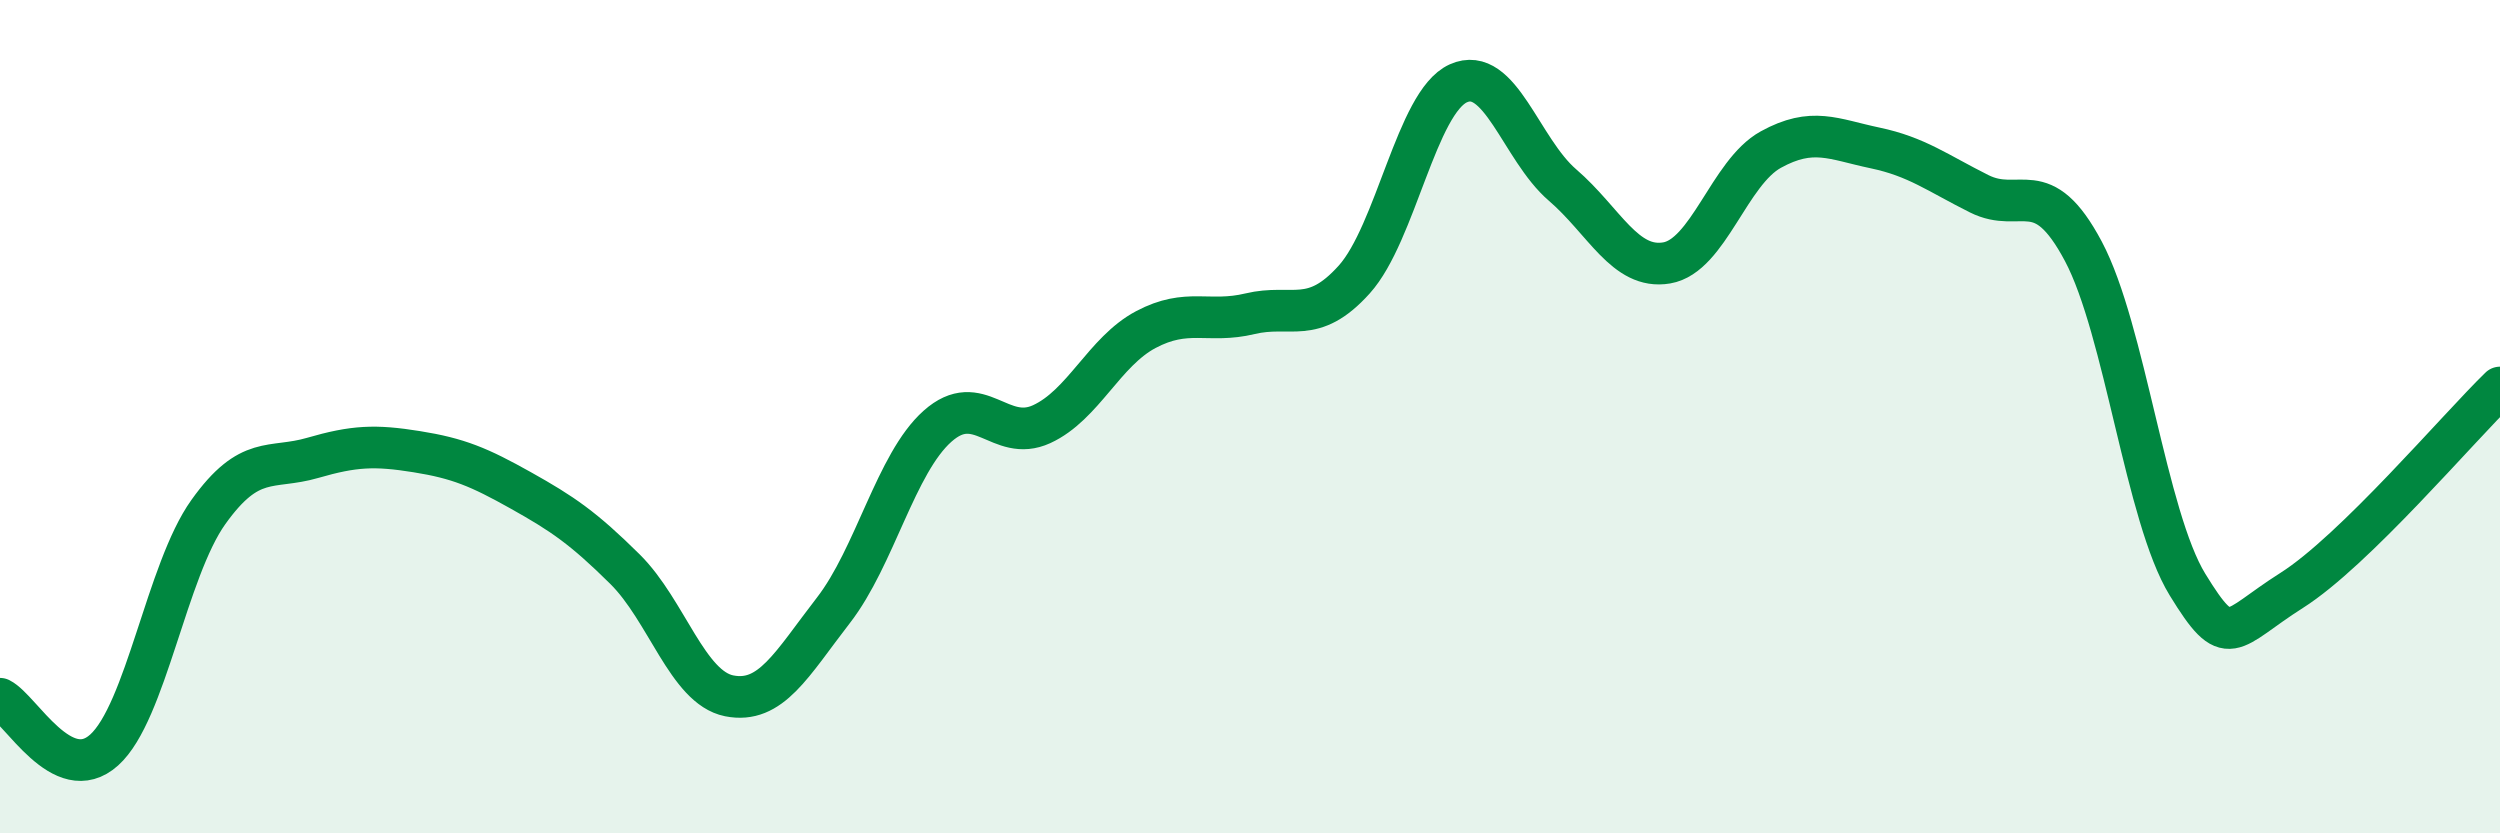
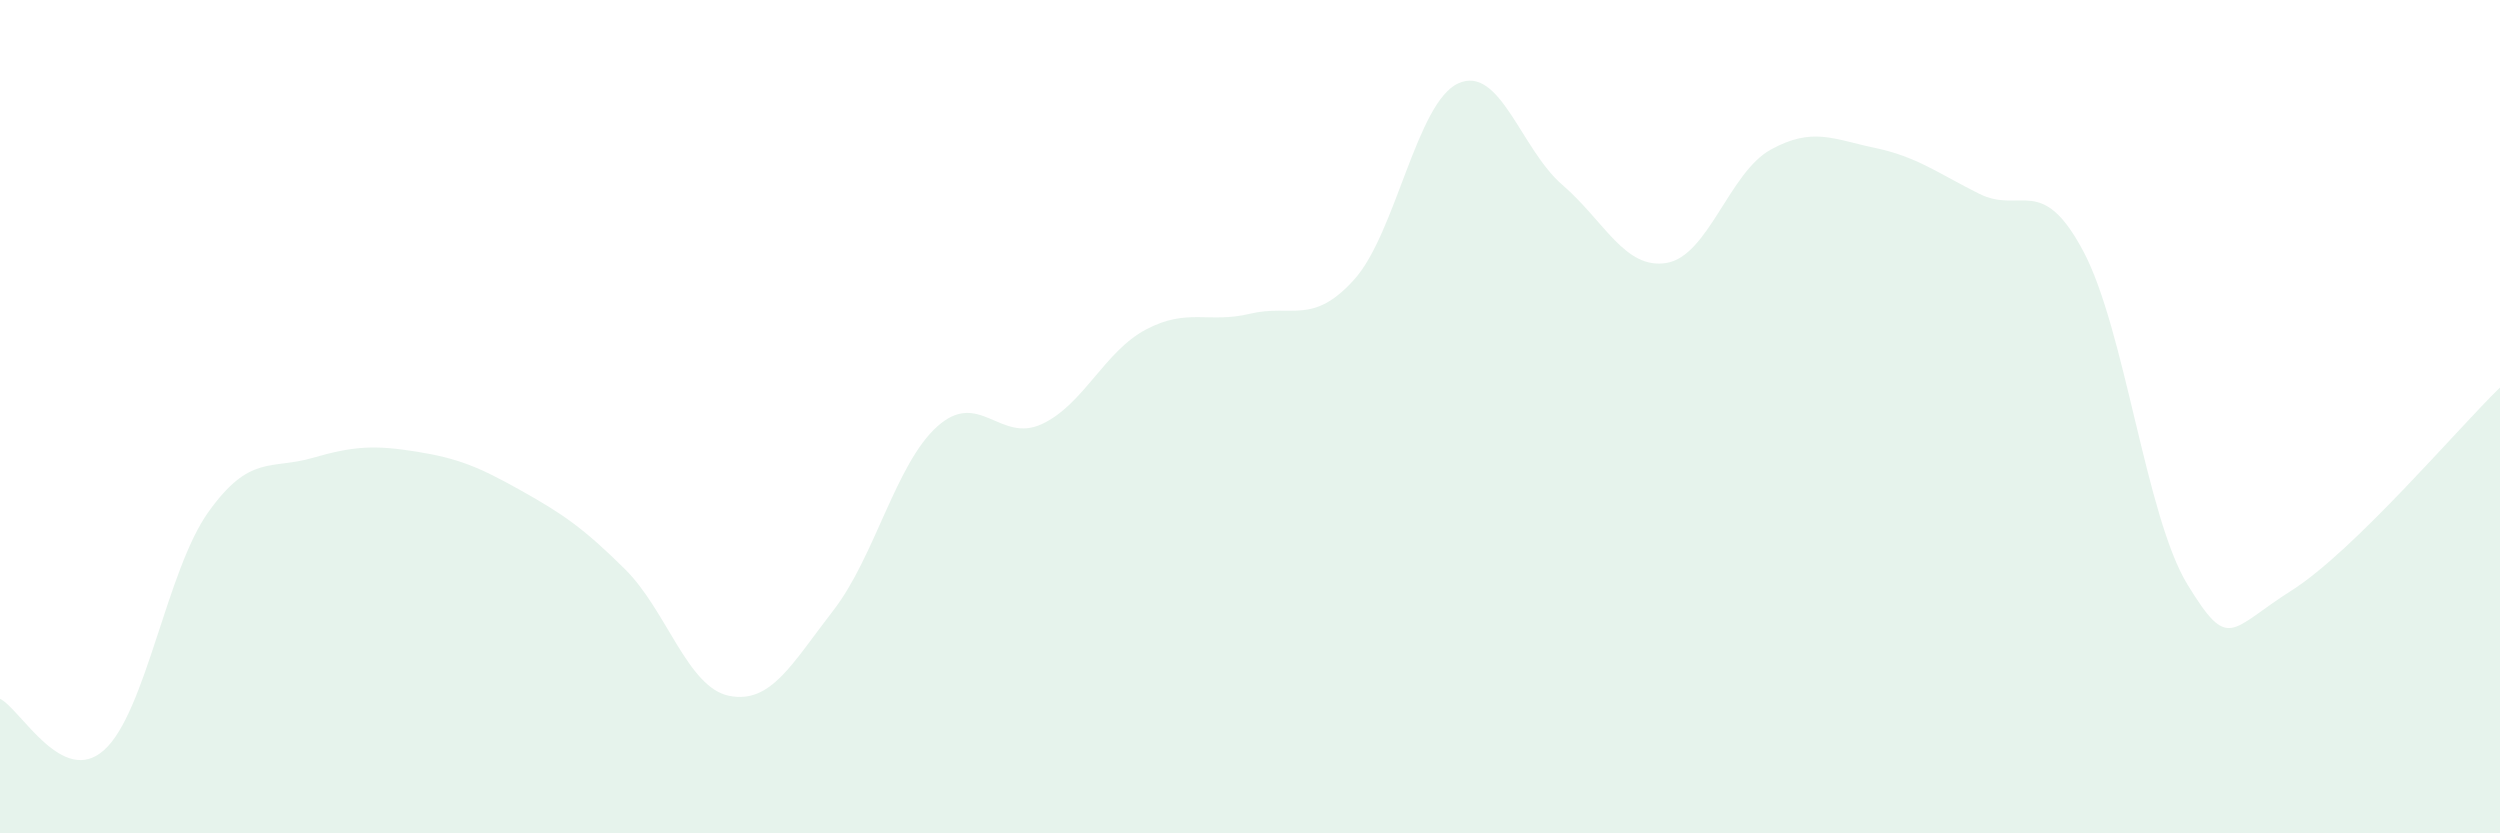
<svg xmlns="http://www.w3.org/2000/svg" width="60" height="20" viewBox="0 0 60 20">
  <path d="M 0,16.77 C 0.5,17.02 1.5,18.9 2.5,18 C 3.5,17.1 4,13.69 5,12.29 C 6,10.89 6.5,11.28 7.5,10.99 C 8.5,10.7 9,10.68 10,10.84 C 11,11 11.5,11.21 12.5,11.77 C 13.5,12.33 14,12.67 15,13.66 C 16,14.65 16.5,16.5 17.5,16.7 C 18.5,16.9 19,15.94 20,14.65 C 21,13.36 21.5,11.12 22.5,10.23 C 23.5,9.34 24,10.64 25,10.18 C 26,9.72 26.5,8.44 27.5,7.91 C 28.5,7.38 29,7.77 30,7.53 C 31,7.29 31.5,7.82 32.5,6.71 C 33.5,5.6 34,2.45 35,2 C 36,1.55 36.5,3.58 37.5,4.44 C 38.5,5.3 39,6.48 40,6.31 C 41,6.14 41.5,4.14 42.5,3.59 C 43.5,3.04 44,3.34 45,3.55 C 46,3.76 46.5,4.15 47.5,4.65 C 48.5,5.15 49,4.15 50,6.03 C 51,7.91 51.5,12.4 52.5,14.03 C 53.5,15.66 53.5,15.12 55,14.17 C 56.5,13.22 59,10.27 60,9.3L60 20L0 20Z" fill="#008740" opacity="0.1" stroke-linecap="round" stroke-linejoin="round" />
-   <path d="M 0,16.77 C 0.5,17.02 1.5,18.9 2.5,18 C 3.5,17.1 4,13.69 5,12.29 C 6,10.89 6.5,11.28 7.5,10.99 C 8.5,10.7 9,10.68 10,10.84 C 11,11 11.5,11.21 12.5,11.77 C 13.5,12.33 14,12.67 15,13.66 C 16,14.65 16.5,16.5 17.5,16.7 C 18.5,16.9 19,15.94 20,14.65 C 21,13.36 21.5,11.12 22.5,10.23 C 23.5,9.34 24,10.64 25,10.18 C 26,9.72 26.5,8.44 27.5,7.91 C 28.5,7.38 29,7.77 30,7.53 C 31,7.29 31.5,7.82 32.5,6.71 C 33.5,5.6 34,2.45 35,2 C 36,1.55 36.5,3.58 37.5,4.44 C 38.5,5.3 39,6.48 40,6.31 C 41,6.14 41.5,4.14 42.5,3.59 C 43.5,3.04 44,3.34 45,3.55 C 46,3.76 46.5,4.15 47.5,4.65 C 48.5,5.15 49,4.15 50,6.03 C 51,7.91 51.5,12.4 52.5,14.03 C 53.5,15.66 53.5,15.12 55,14.17 C 56.5,13.22 59,10.27 60,9.3" stroke="#008740" stroke-width="1" fill="none" stroke-linecap="round" stroke-linejoin="round" />
</svg>